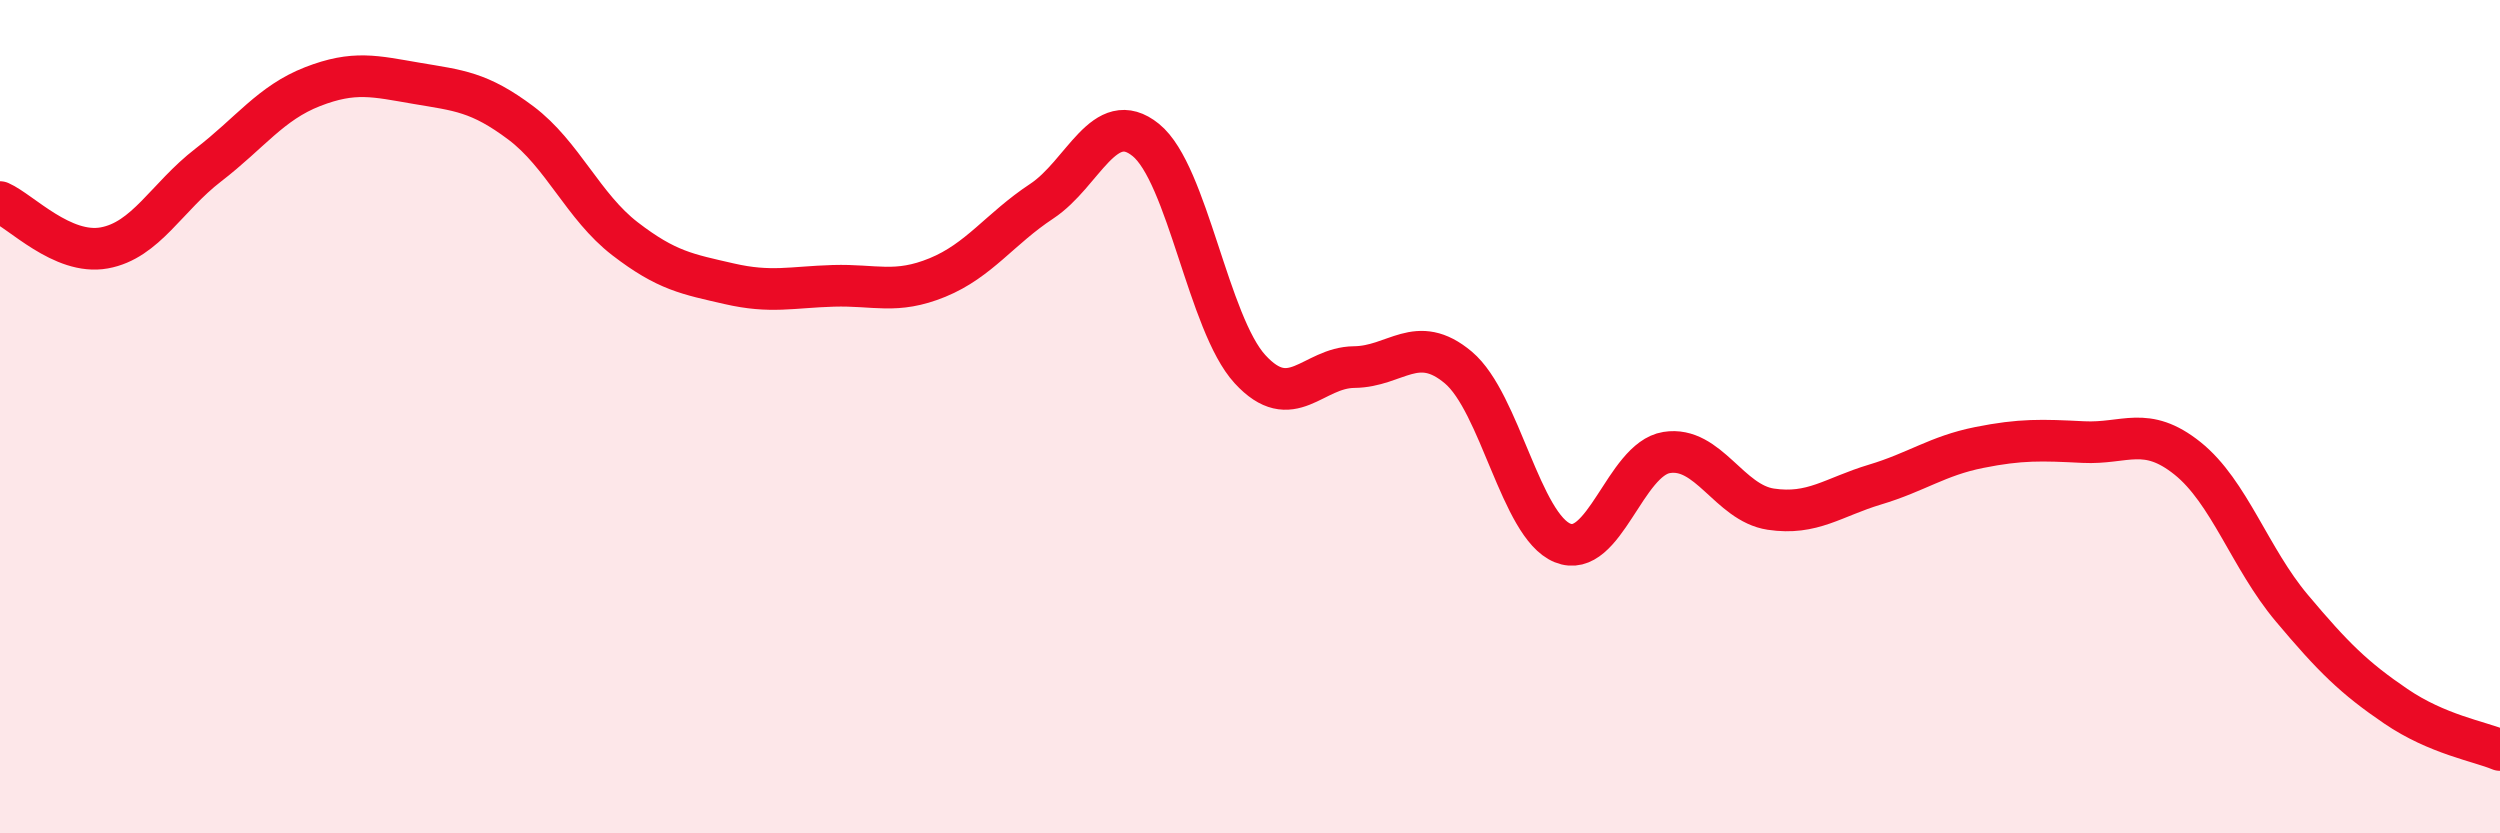
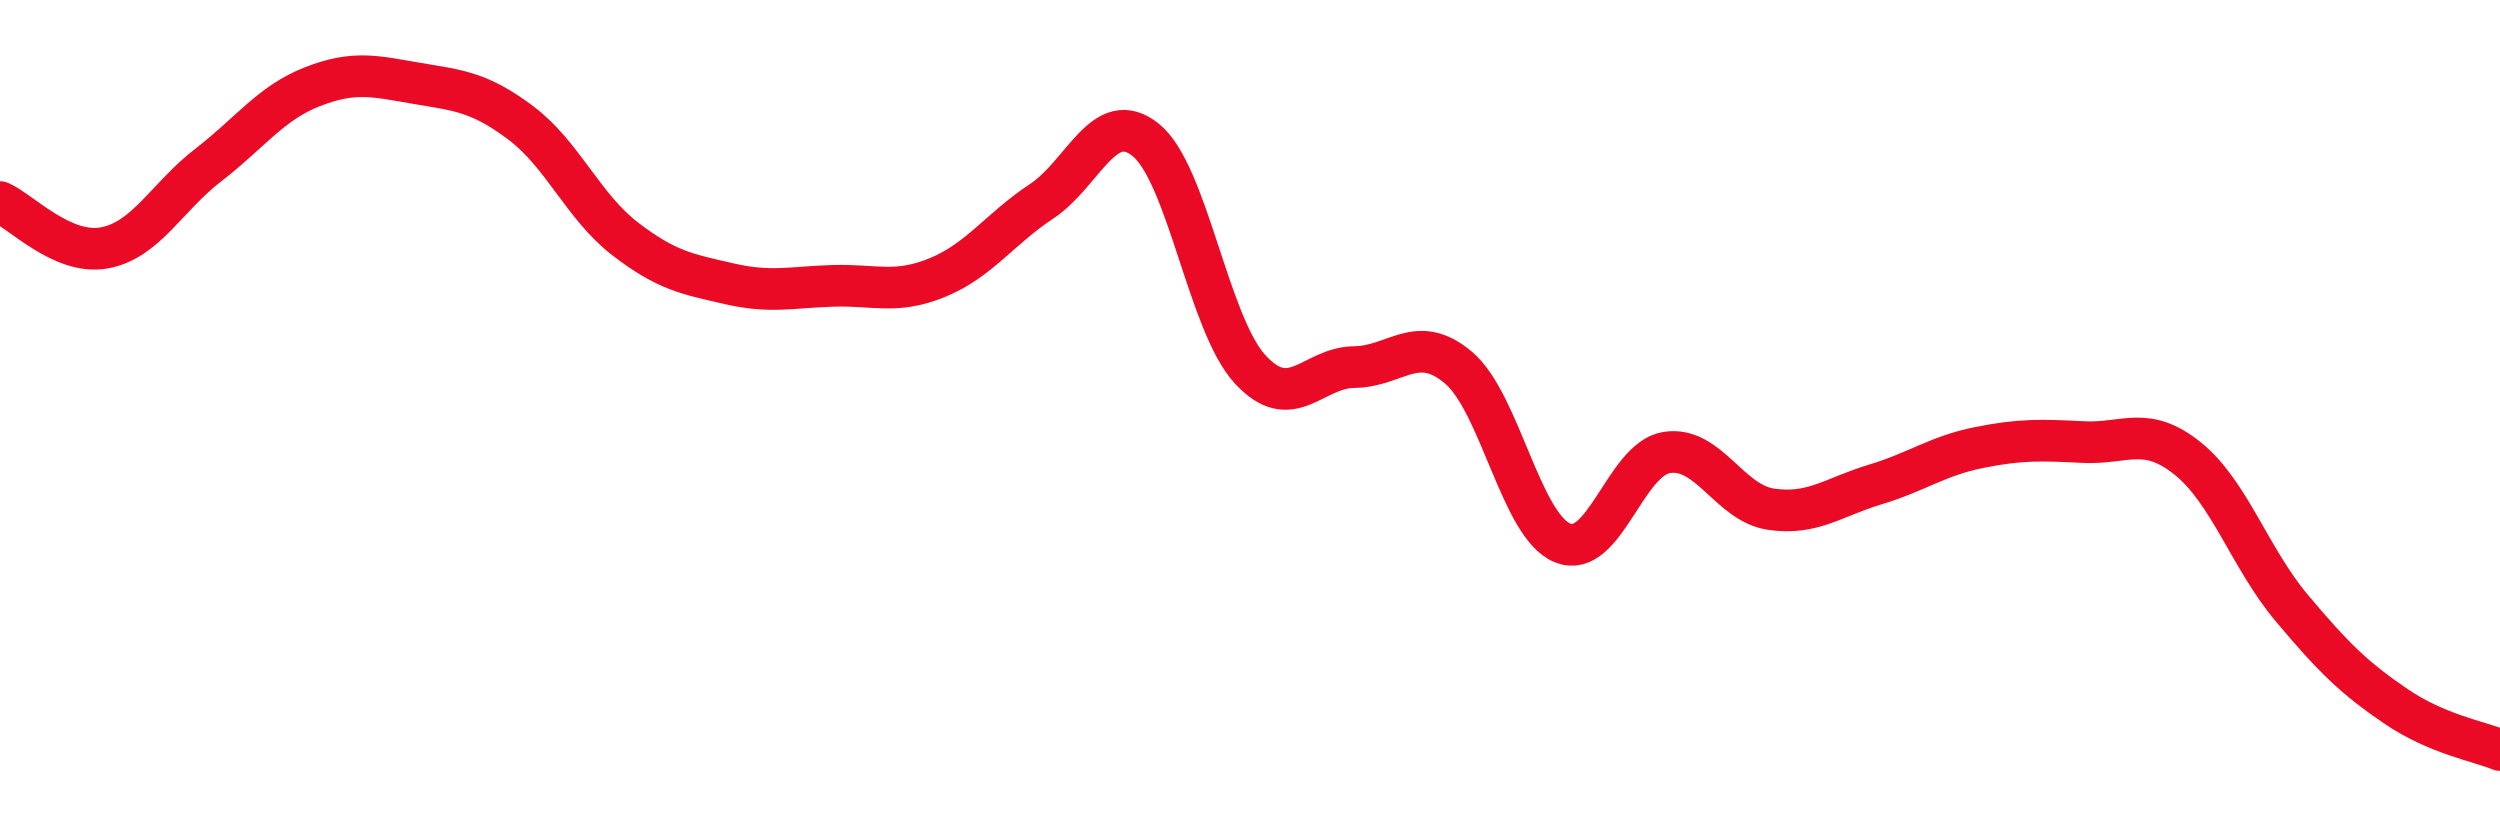
<svg xmlns="http://www.w3.org/2000/svg" width="60" height="20" viewBox="0 0 60 20">
-   <path d="M 0,4.85 C 0.5,5.07 1.5,6.13 2.5,5.95 C 3.5,5.77 4,4.73 5,3.96 C 6,3.19 6.5,2.47 7.5,2.08 C 8.5,1.69 9,1.83 10,2 C 11,2.17 11.5,2.2 12.5,2.95 C 13.5,3.7 14,4.96 15,5.73 C 16,6.5 16.5,6.58 17.5,6.81 C 18.5,7.04 19,6.89 20,6.86 C 21,6.83 21.5,7.07 22.5,6.66 C 23.5,6.25 24,5.49 25,4.83 C 26,4.17 26.5,2.55 27.5,3.36 C 28.5,4.17 29,7.77 30,8.86 C 31,9.95 31.5,8.82 32.5,8.81 C 33.5,8.8 34,7.98 35,8.82 C 36,9.66 36.5,12.62 37.5,13.03 C 38.5,13.44 39,11.02 40,10.86 C 41,10.7 41.5,12.07 42.5,12.22 C 43.5,12.37 44,11.93 45,11.63 C 46,11.33 46.5,10.94 47.5,10.74 C 48.5,10.54 49,10.56 50,10.61 C 51,10.66 51.5,10.2 52.5,11 C 53.5,11.8 54,13.4 55,14.59 C 56,15.78 56.5,16.27 57.5,16.95 C 58.5,17.63 59.5,17.79 60,18L60 20L0 20Z" fill="#EB0A25" opacity="0.1" stroke-linecap="round" stroke-linejoin="round" />
  <path d="M 0,4.85 C 0.5,5.07 1.5,6.13 2.5,5.95 C 3.5,5.77 4,4.73 5,3.96 C 6,3.19 6.5,2.47 7.5,2.08 C 8.5,1.69 9,1.83 10,2 C 11,2.17 11.5,2.2 12.5,2.95 C 13.5,3.7 14,4.96 15,5.73 C 16,6.5 16.5,6.58 17.5,6.81 C 18.5,7.04 19,6.89 20,6.86 C 21,6.83 21.5,7.07 22.5,6.66 C 23.5,6.25 24,5.49 25,4.83 C 26,4.17 26.5,2.55 27.5,3.36 C 28.5,4.17 29,7.77 30,8.86 C 31,9.95 31.5,8.82 32.5,8.81 C 33.5,8.8 34,7.98 35,8.82 C 36,9.66 36.5,12.62 37.5,13.03 C 38.5,13.44 39,11.02 40,10.86 C 41,10.7 41.5,12.07 42.5,12.22 C 43.5,12.37 44,11.93 45,11.63 C 46,11.33 46.5,10.94 47.5,10.74 C 48.5,10.54 49,10.56 50,10.61 C 51,10.66 51.5,10.2 52.5,11 C 53.5,11.8 54,13.4 55,14.59 C 56,15.78 56.5,16.27 57.5,16.95 C 58.5,17.63 59.5,17.79 60,18" stroke="#EB0A25" stroke-width="1" fill="none" stroke-linecap="round" stroke-linejoin="round" />
</svg>